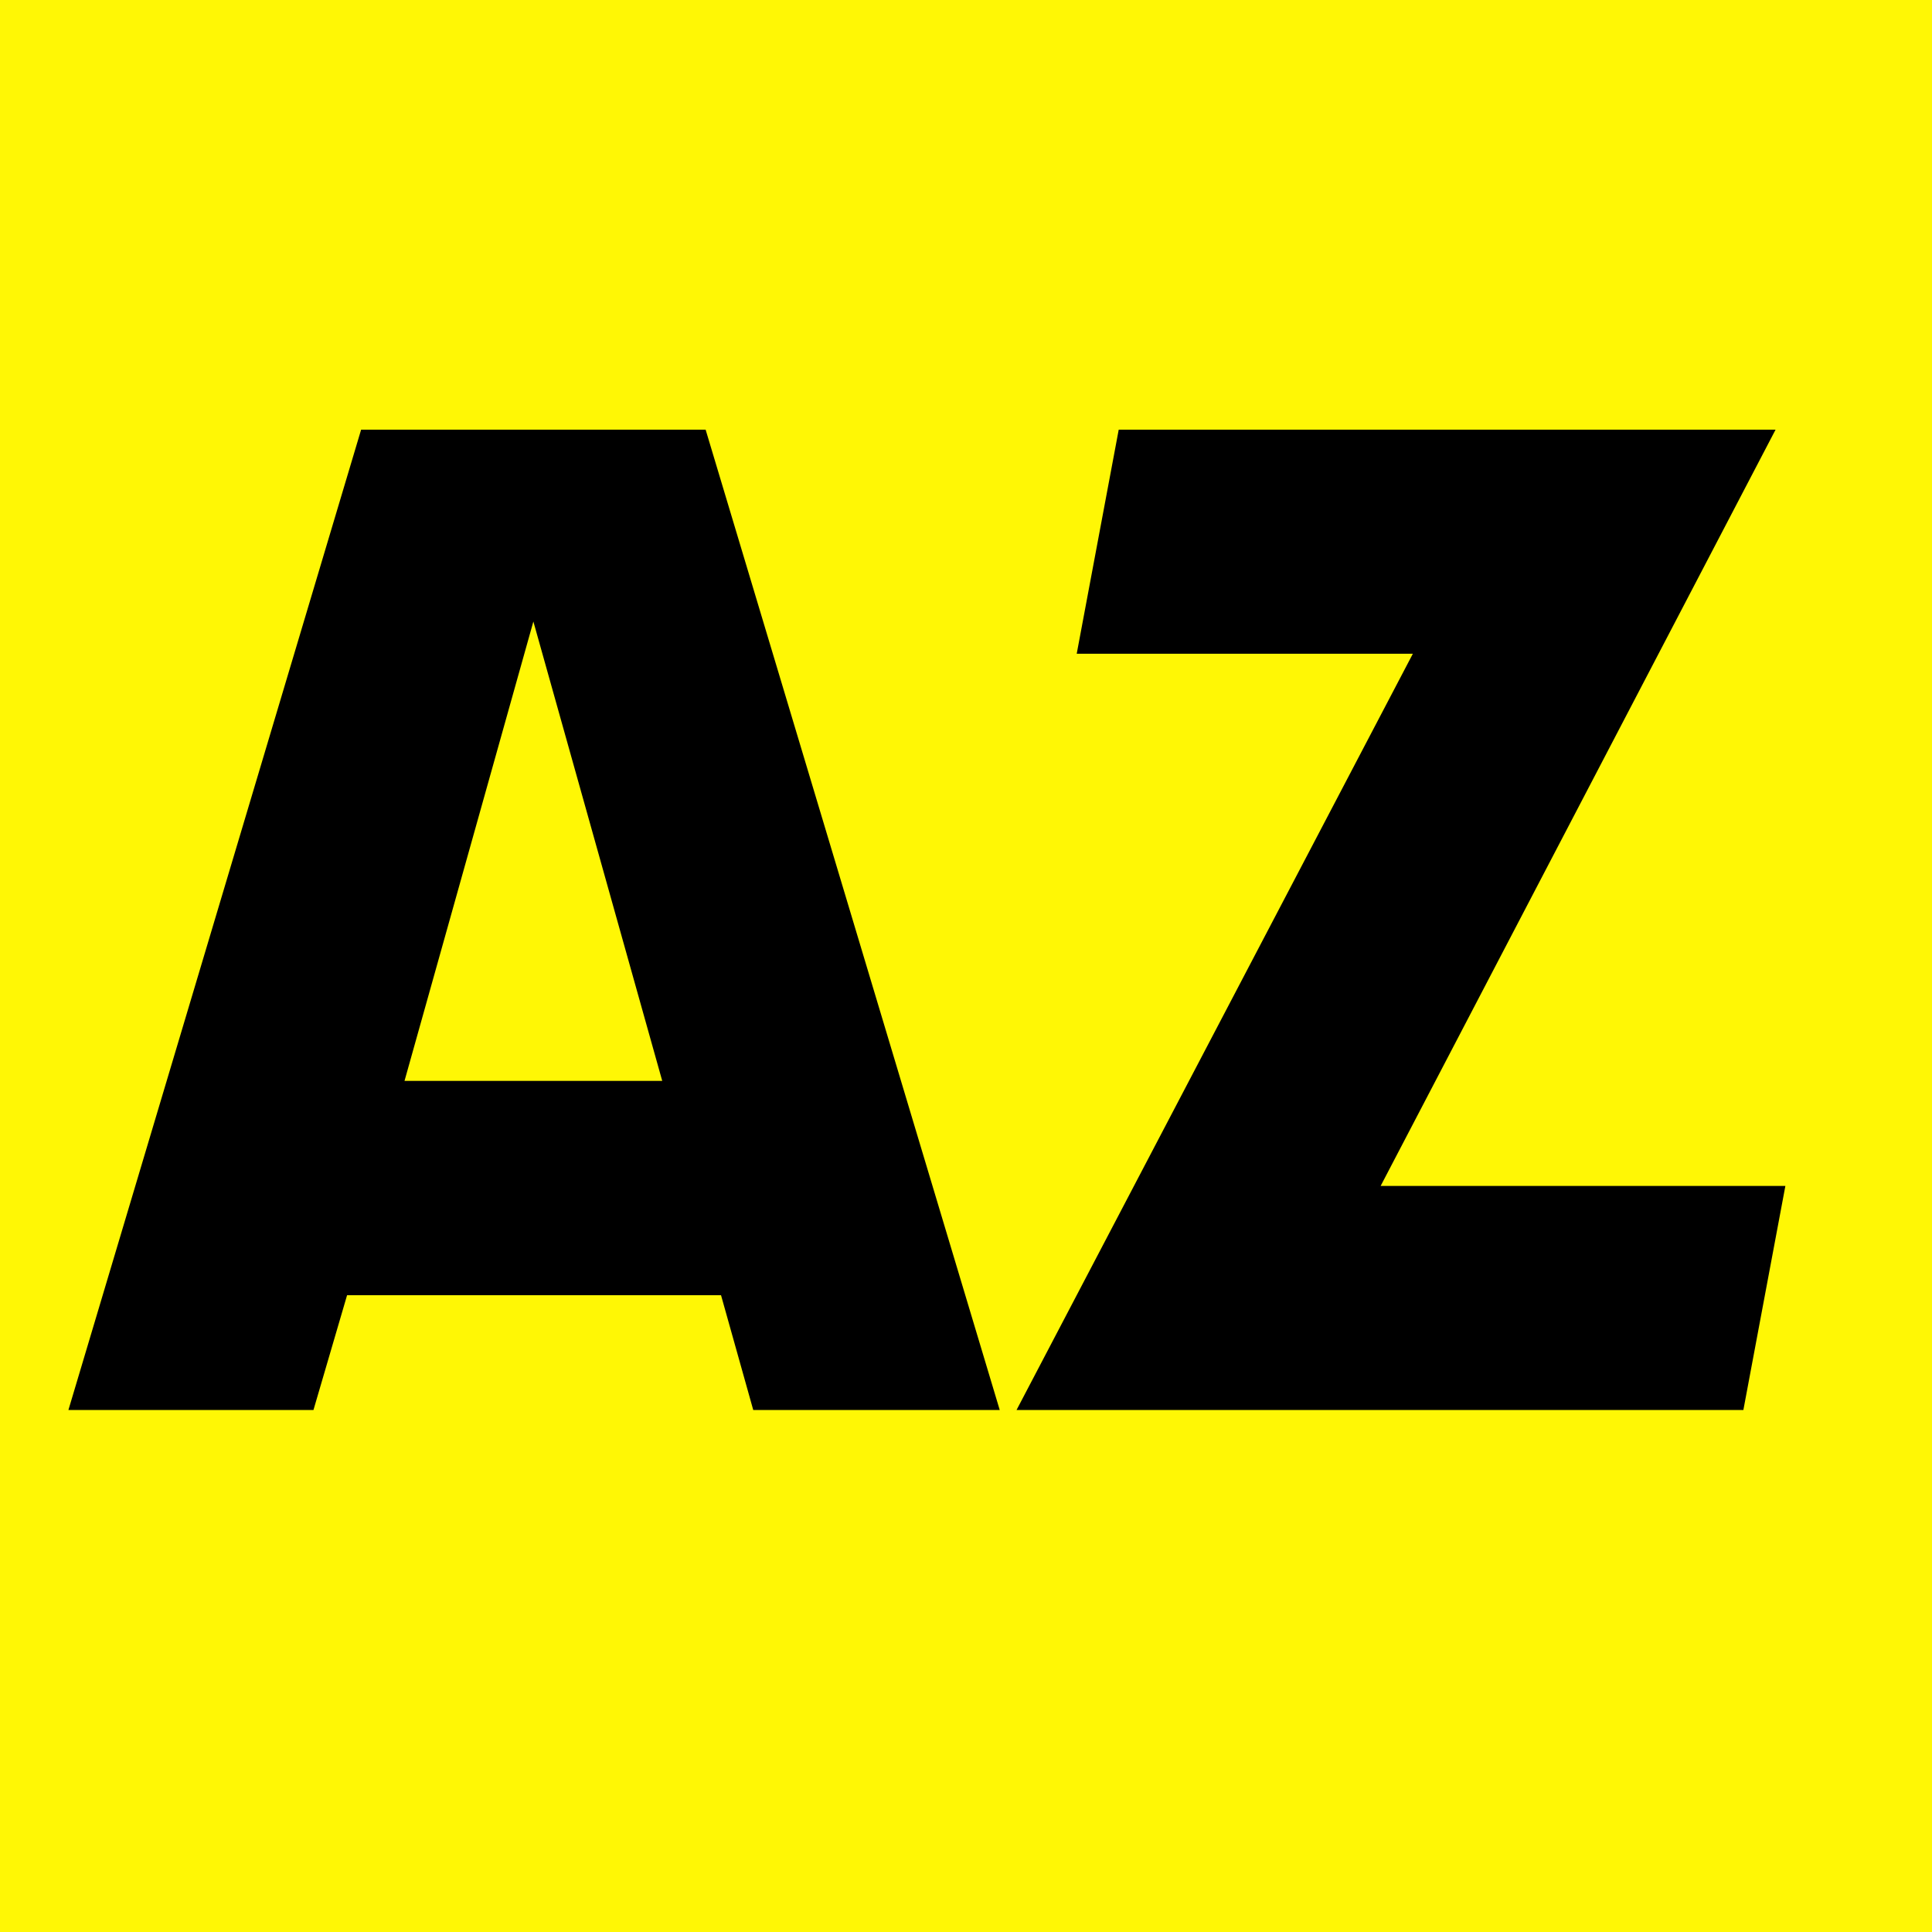
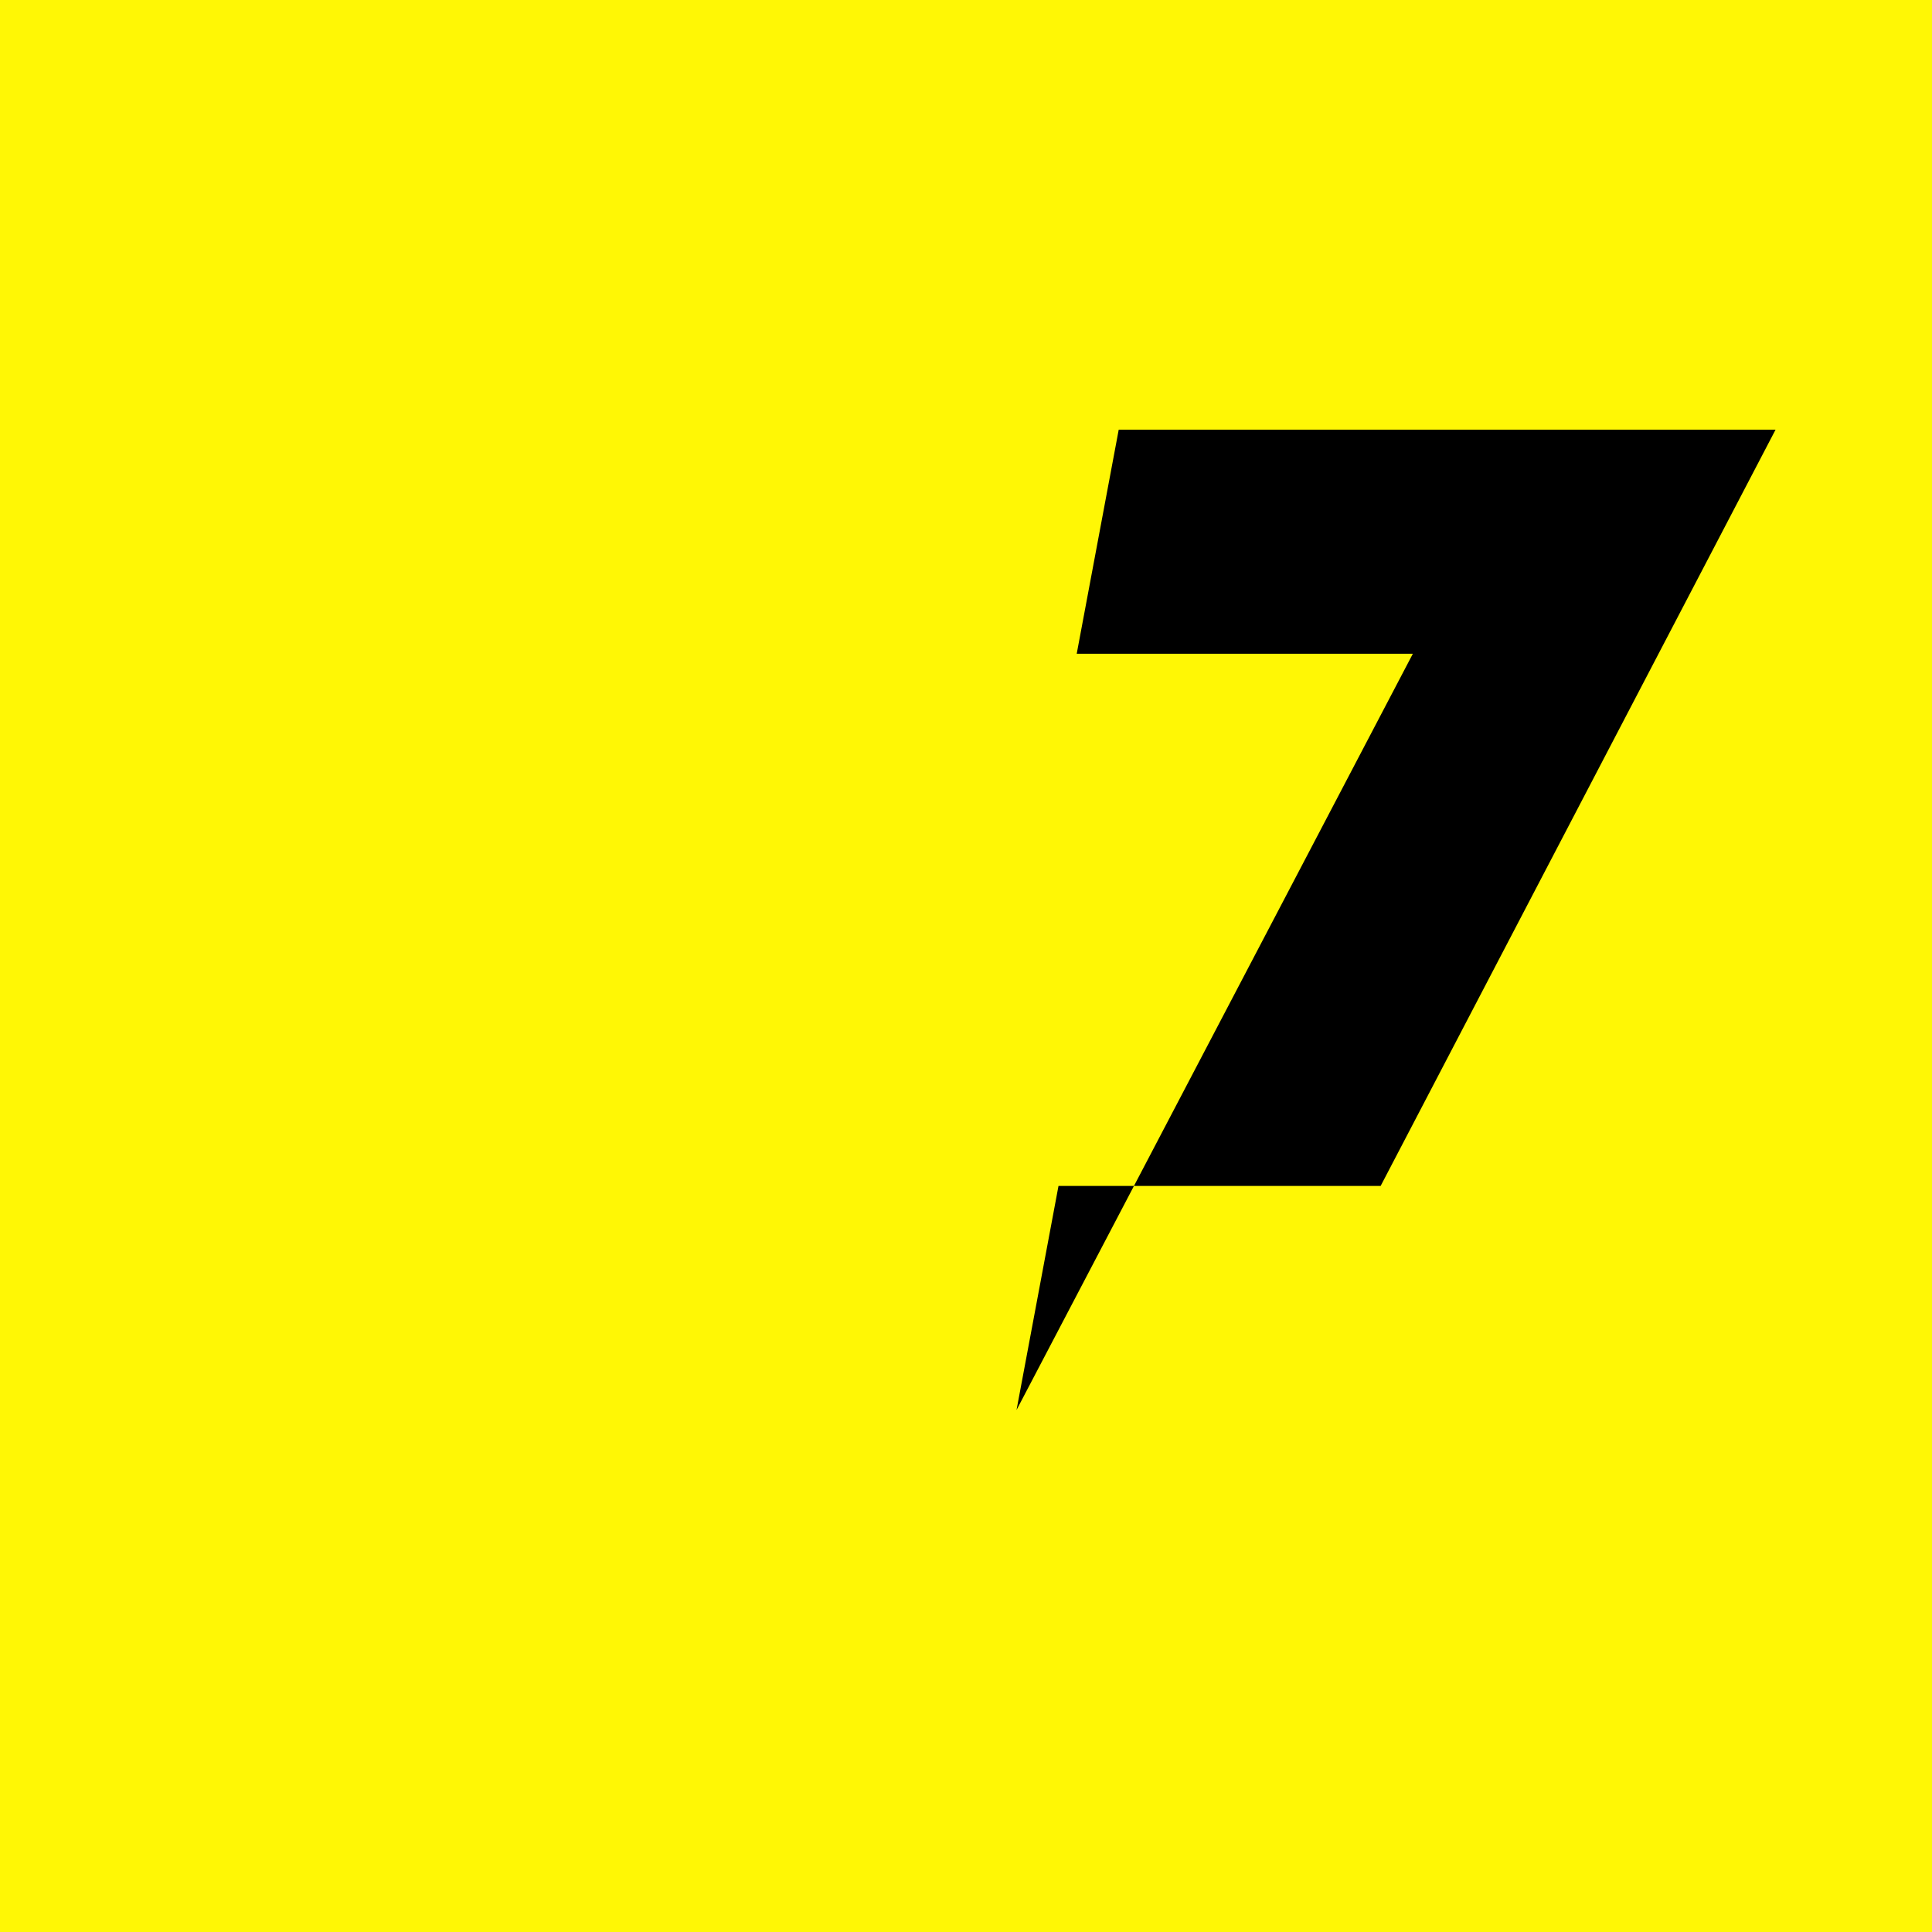
<svg xmlns="http://www.w3.org/2000/svg" id="Layer_2" data-name="Layer 2" viewBox="0 0 512 512">
  <defs>
    <style> .cls-1 { fill: #000; } .cls-1, .cls-2 { stroke-width: 0px; } .cls-2 { fill: #fff705; } </style>
  </defs>
  <g id="Layer_1-2" data-name="Layer 1">
    <rect class="cls-2" width="512" height="512" />
    <g>
-       <path class="cls-1" d="M18.13,373.67L95.7,113.87h91.3l77.94,259.8h-65.32l-8.54-30.43h-99.1l-8.91,30.43H18.13ZM107.21,286.45h68.29l-34.15-121.74-34.15,121.74Z" />
-       <path class="cls-1" d="M269.39,373.67l105.03-200.42h-89.08l11.13-59.38h174.07l-104.66,200.42h107.26l-11.13,59.38h-192.63Z" />
+       <path class="cls-1" d="M269.39,373.67l105.03-200.42h-89.08l11.13-59.38h174.07l-104.66,200.42h107.26h-192.63Z" />
    </g>
  </g>
</svg>